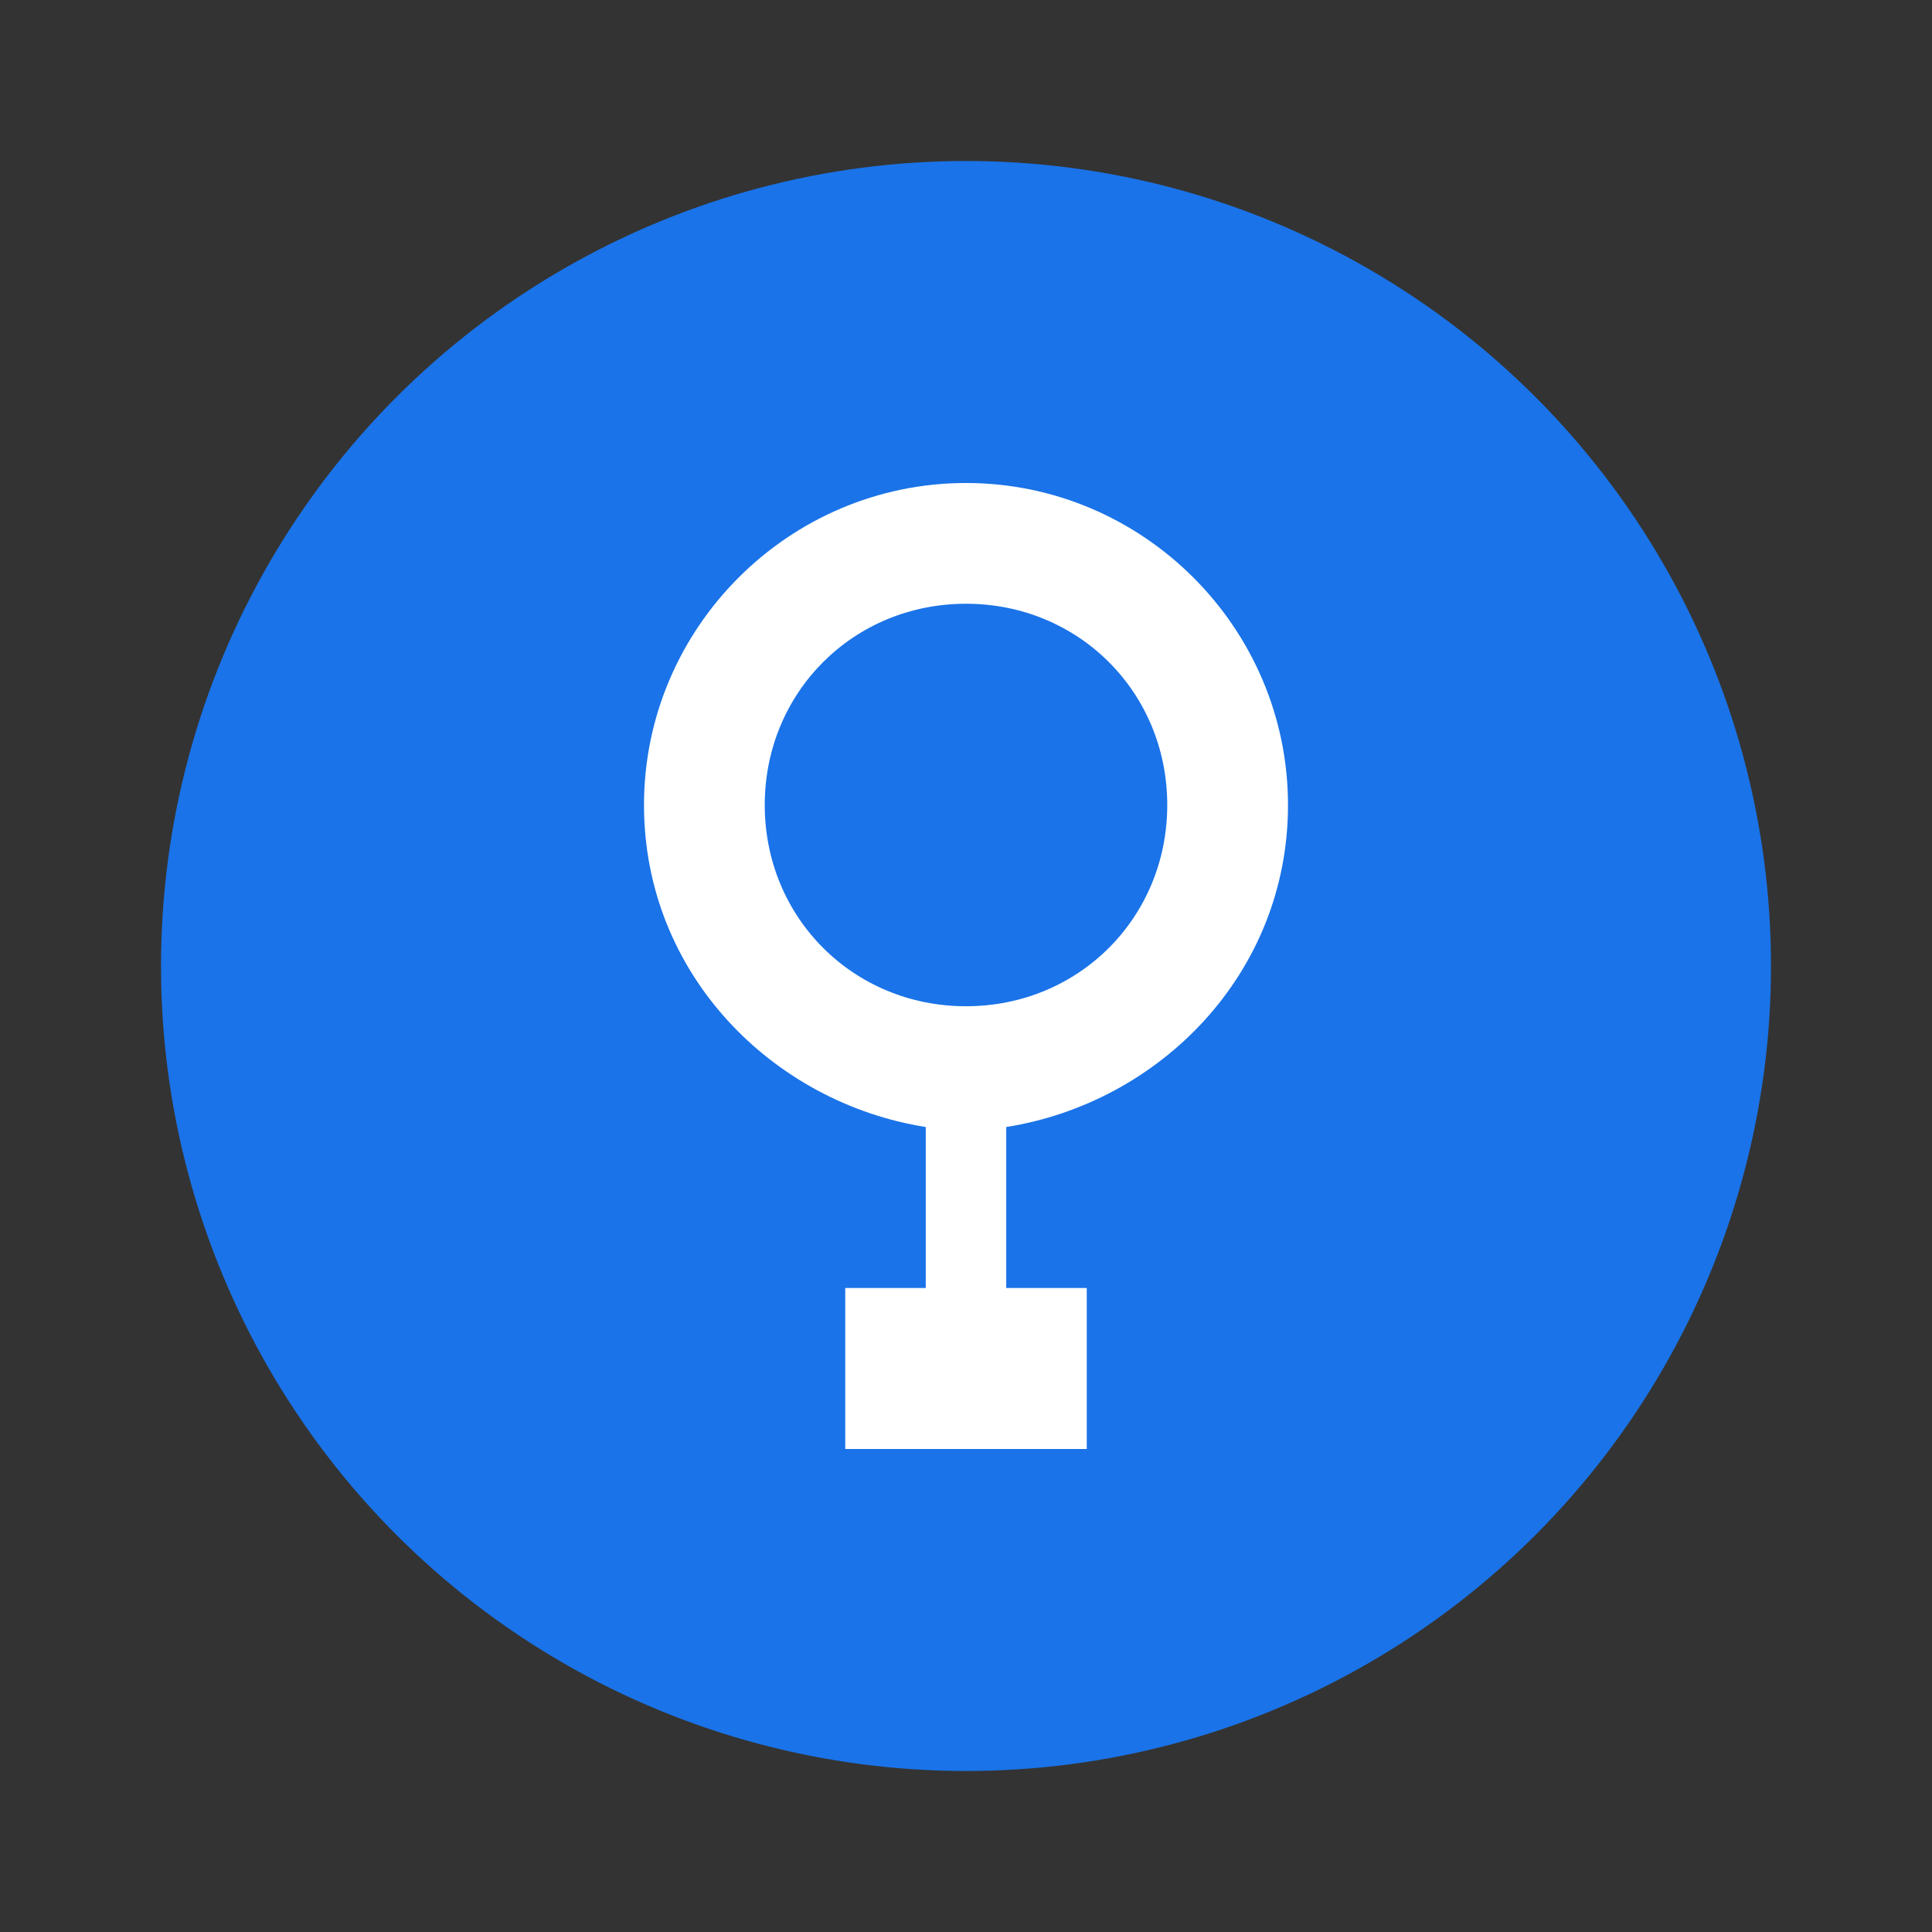
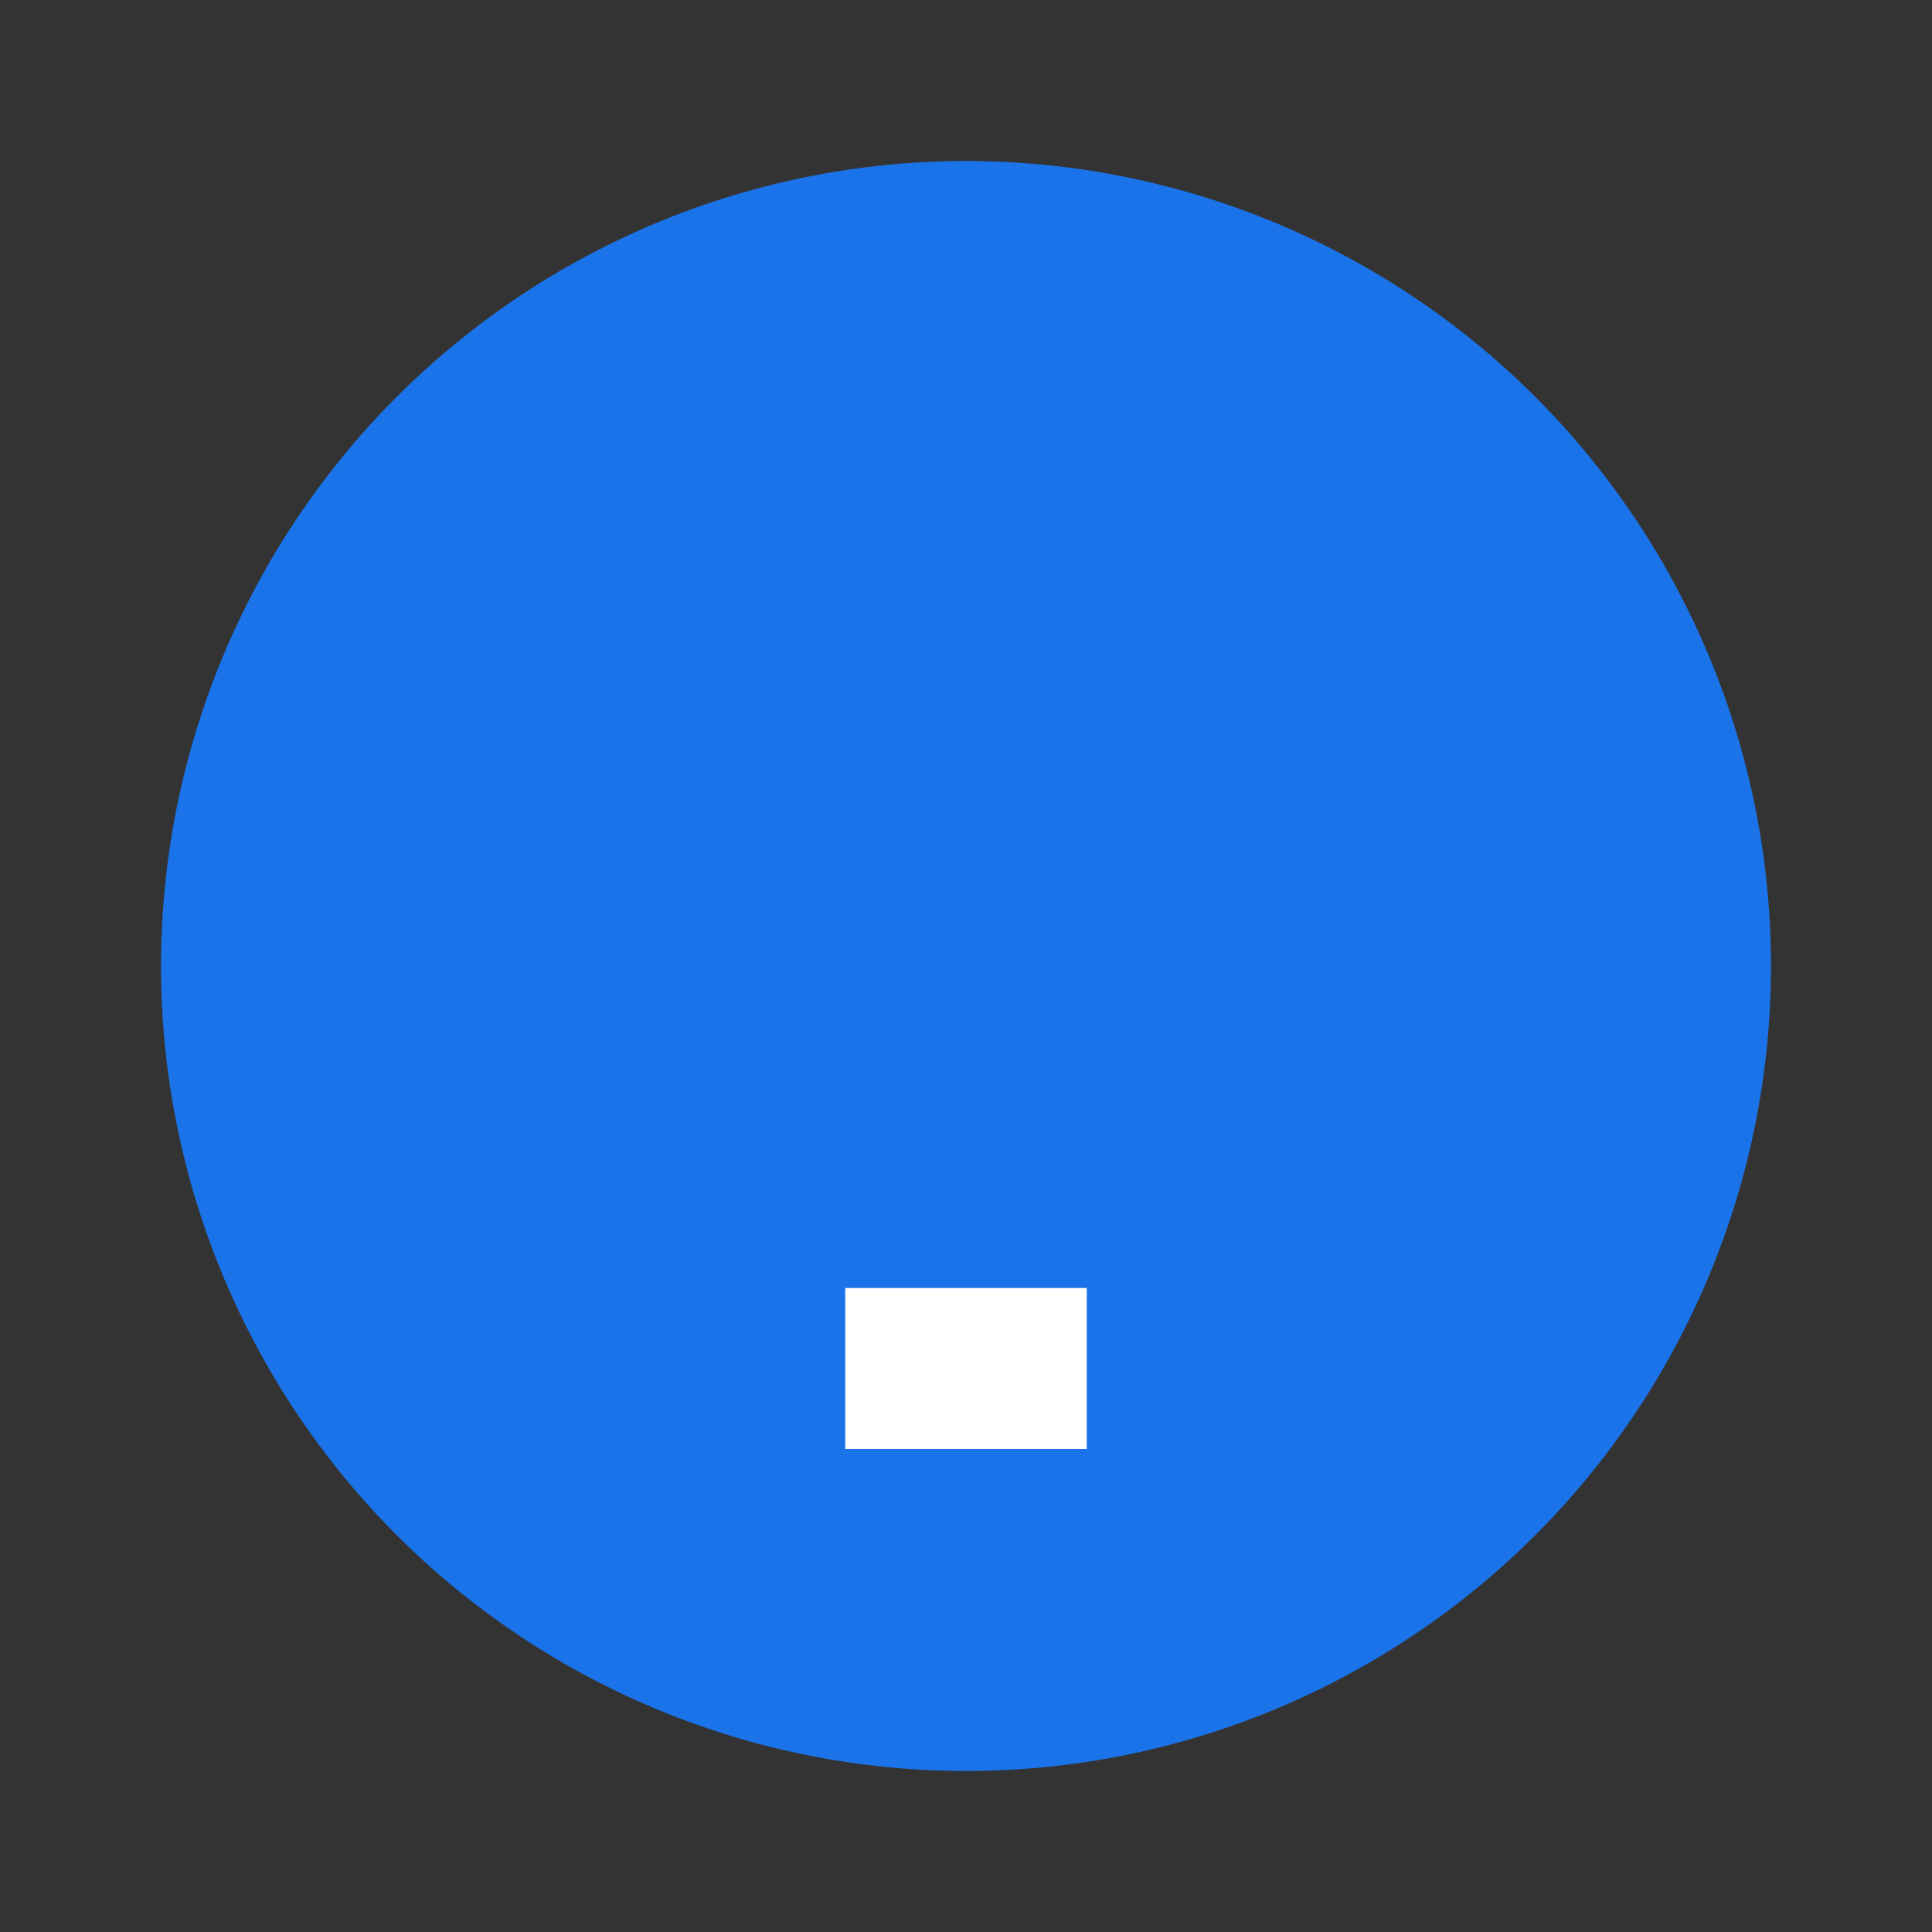
<svg xmlns="http://www.w3.org/2000/svg" viewBox="0 0 24 24" width="24" height="24">
  <rect x="0" y="0" width="24" height="24" fill="#333333" stroke="none" />
  <circle cx="12" cy="12" r="10" fill="#1a73e8" />
-   <path d="M12 6c-2.2 0-4 1.8-4 4 0 2.1 1.6 3.7 3.5 4v2.5h1V14c1.9-0.3 3.5-1.9 3.5-4 0-2.2-1.8-4-4-4zm0 6.5c-1.4 0-2.5-1.1-2.5-2.5s1.1-2.5 2.5-2.5 2.5 1.1 2.5 2.5-1.1 2.5-2.5 2.5z" fill="white" />
  <path d="M10.5 16v2h3v-2h-3z" fill="white" />
</svg>